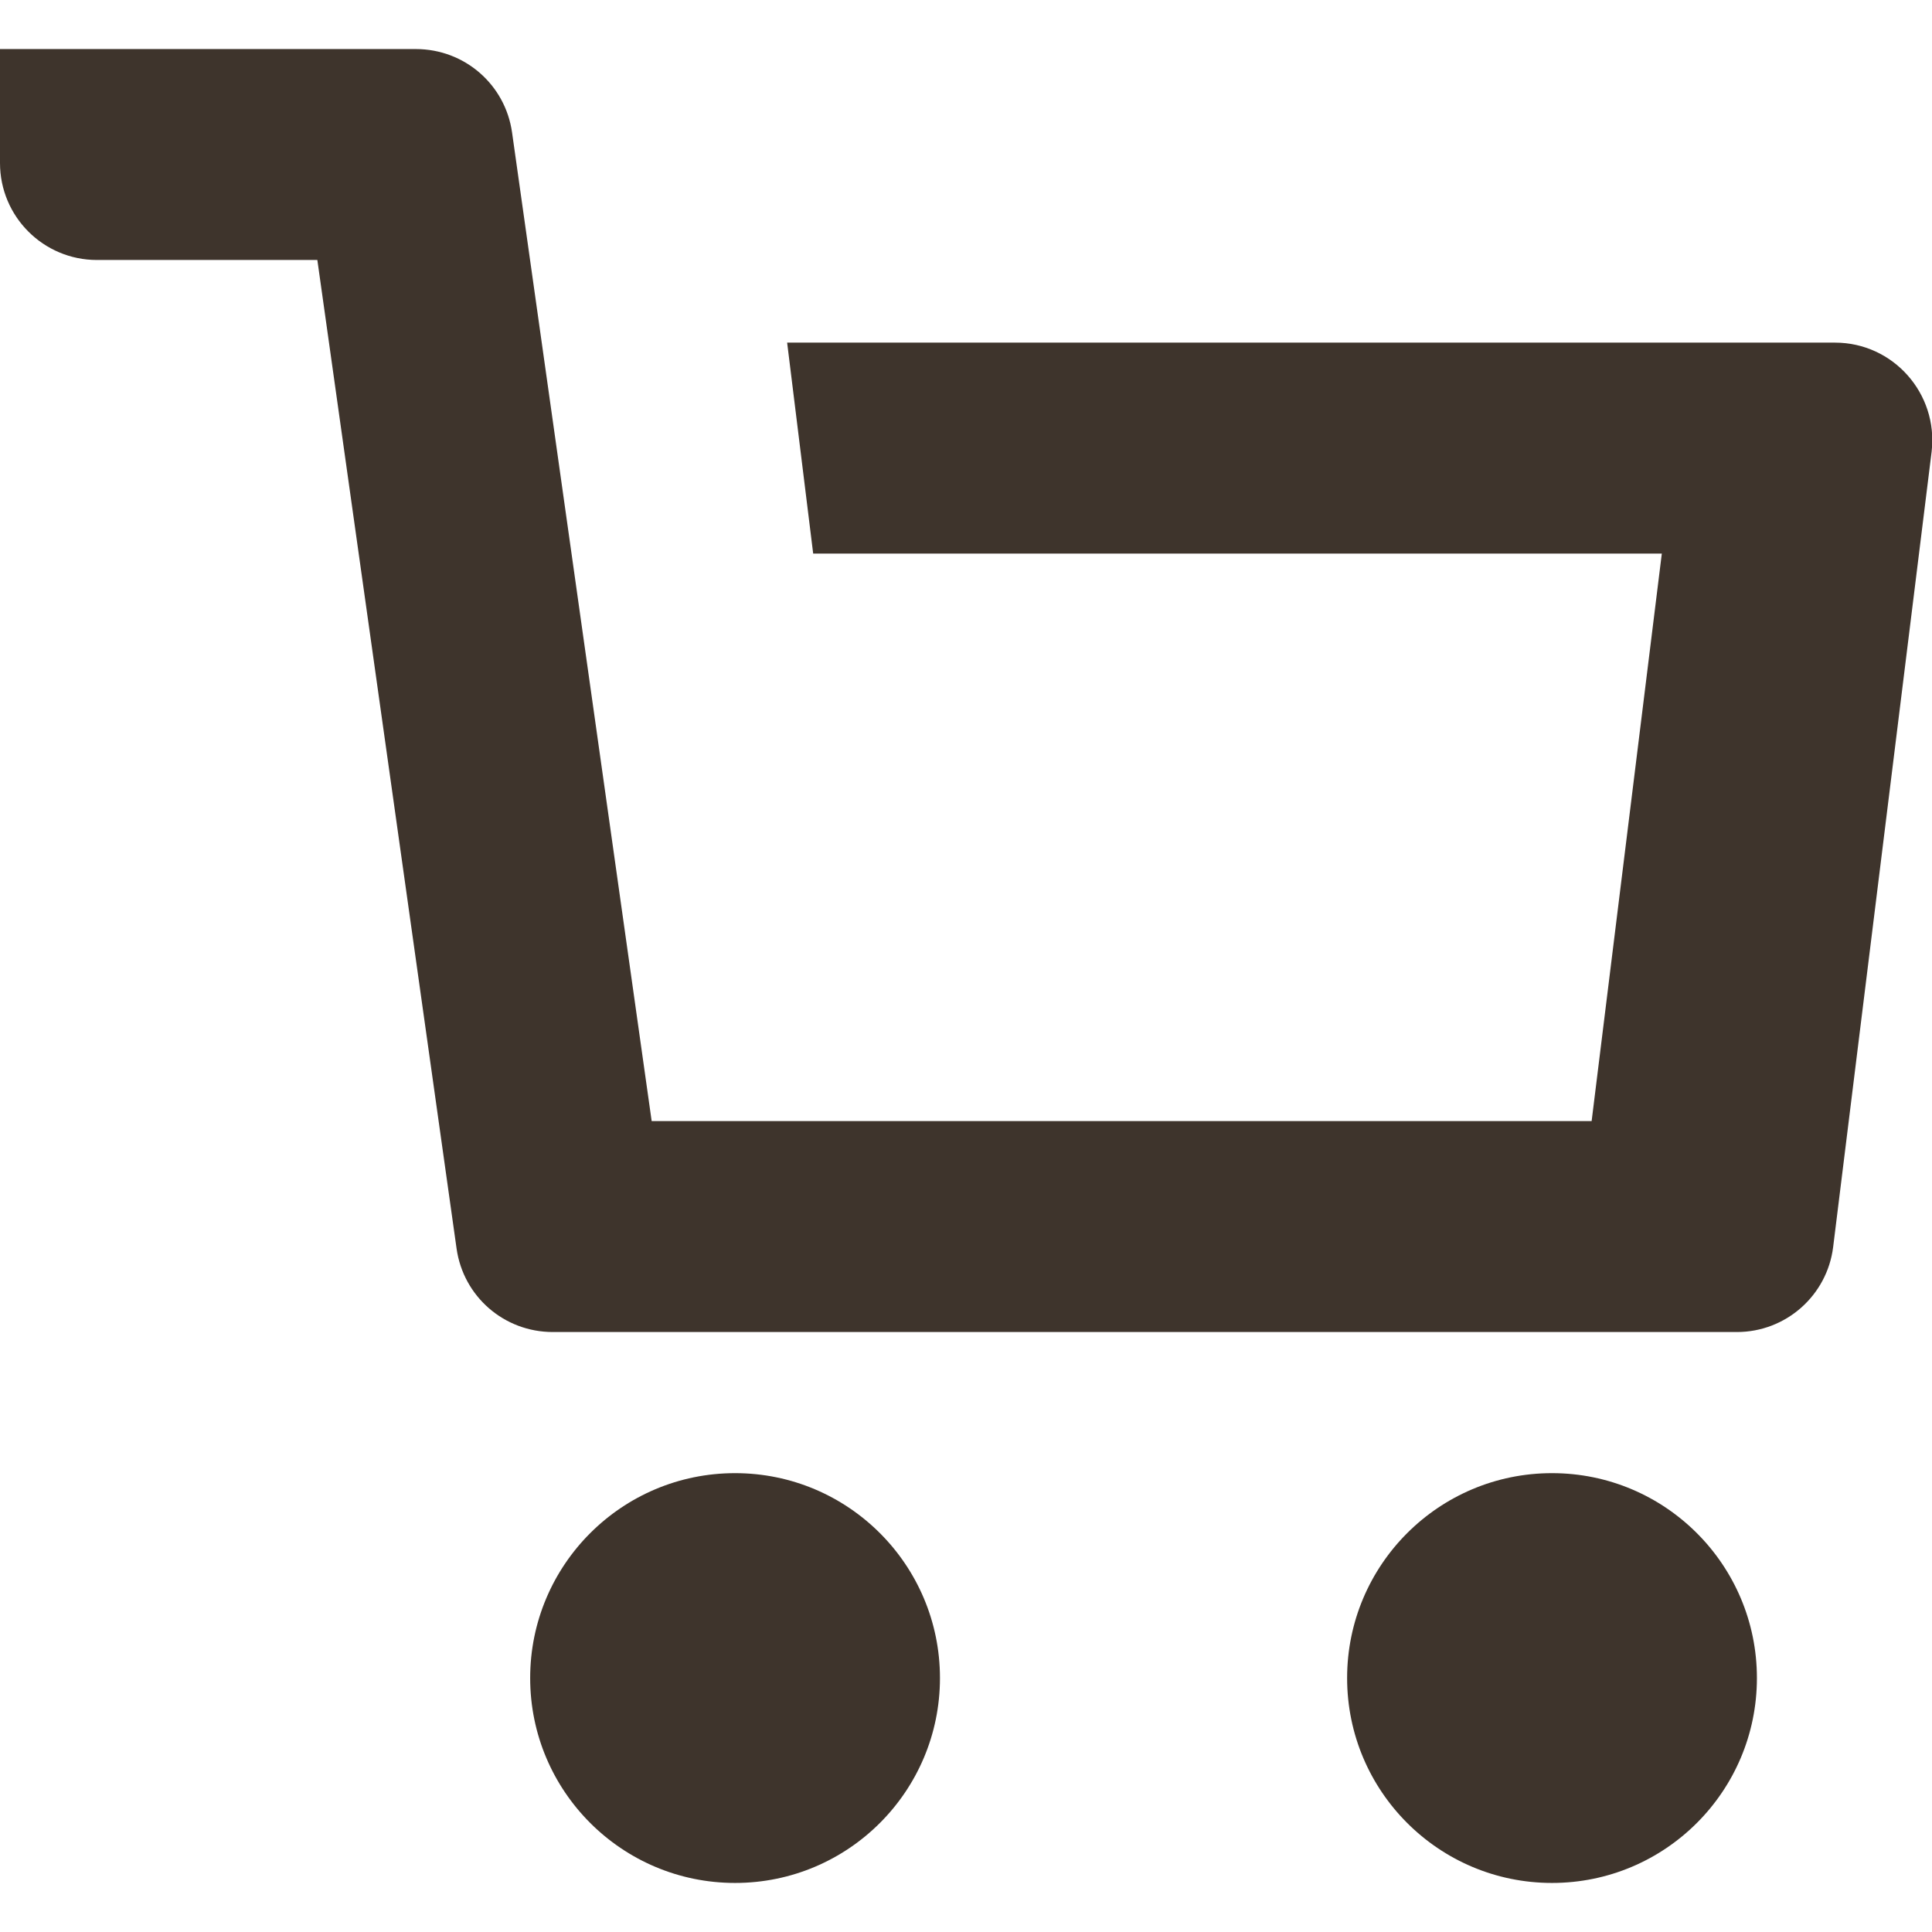
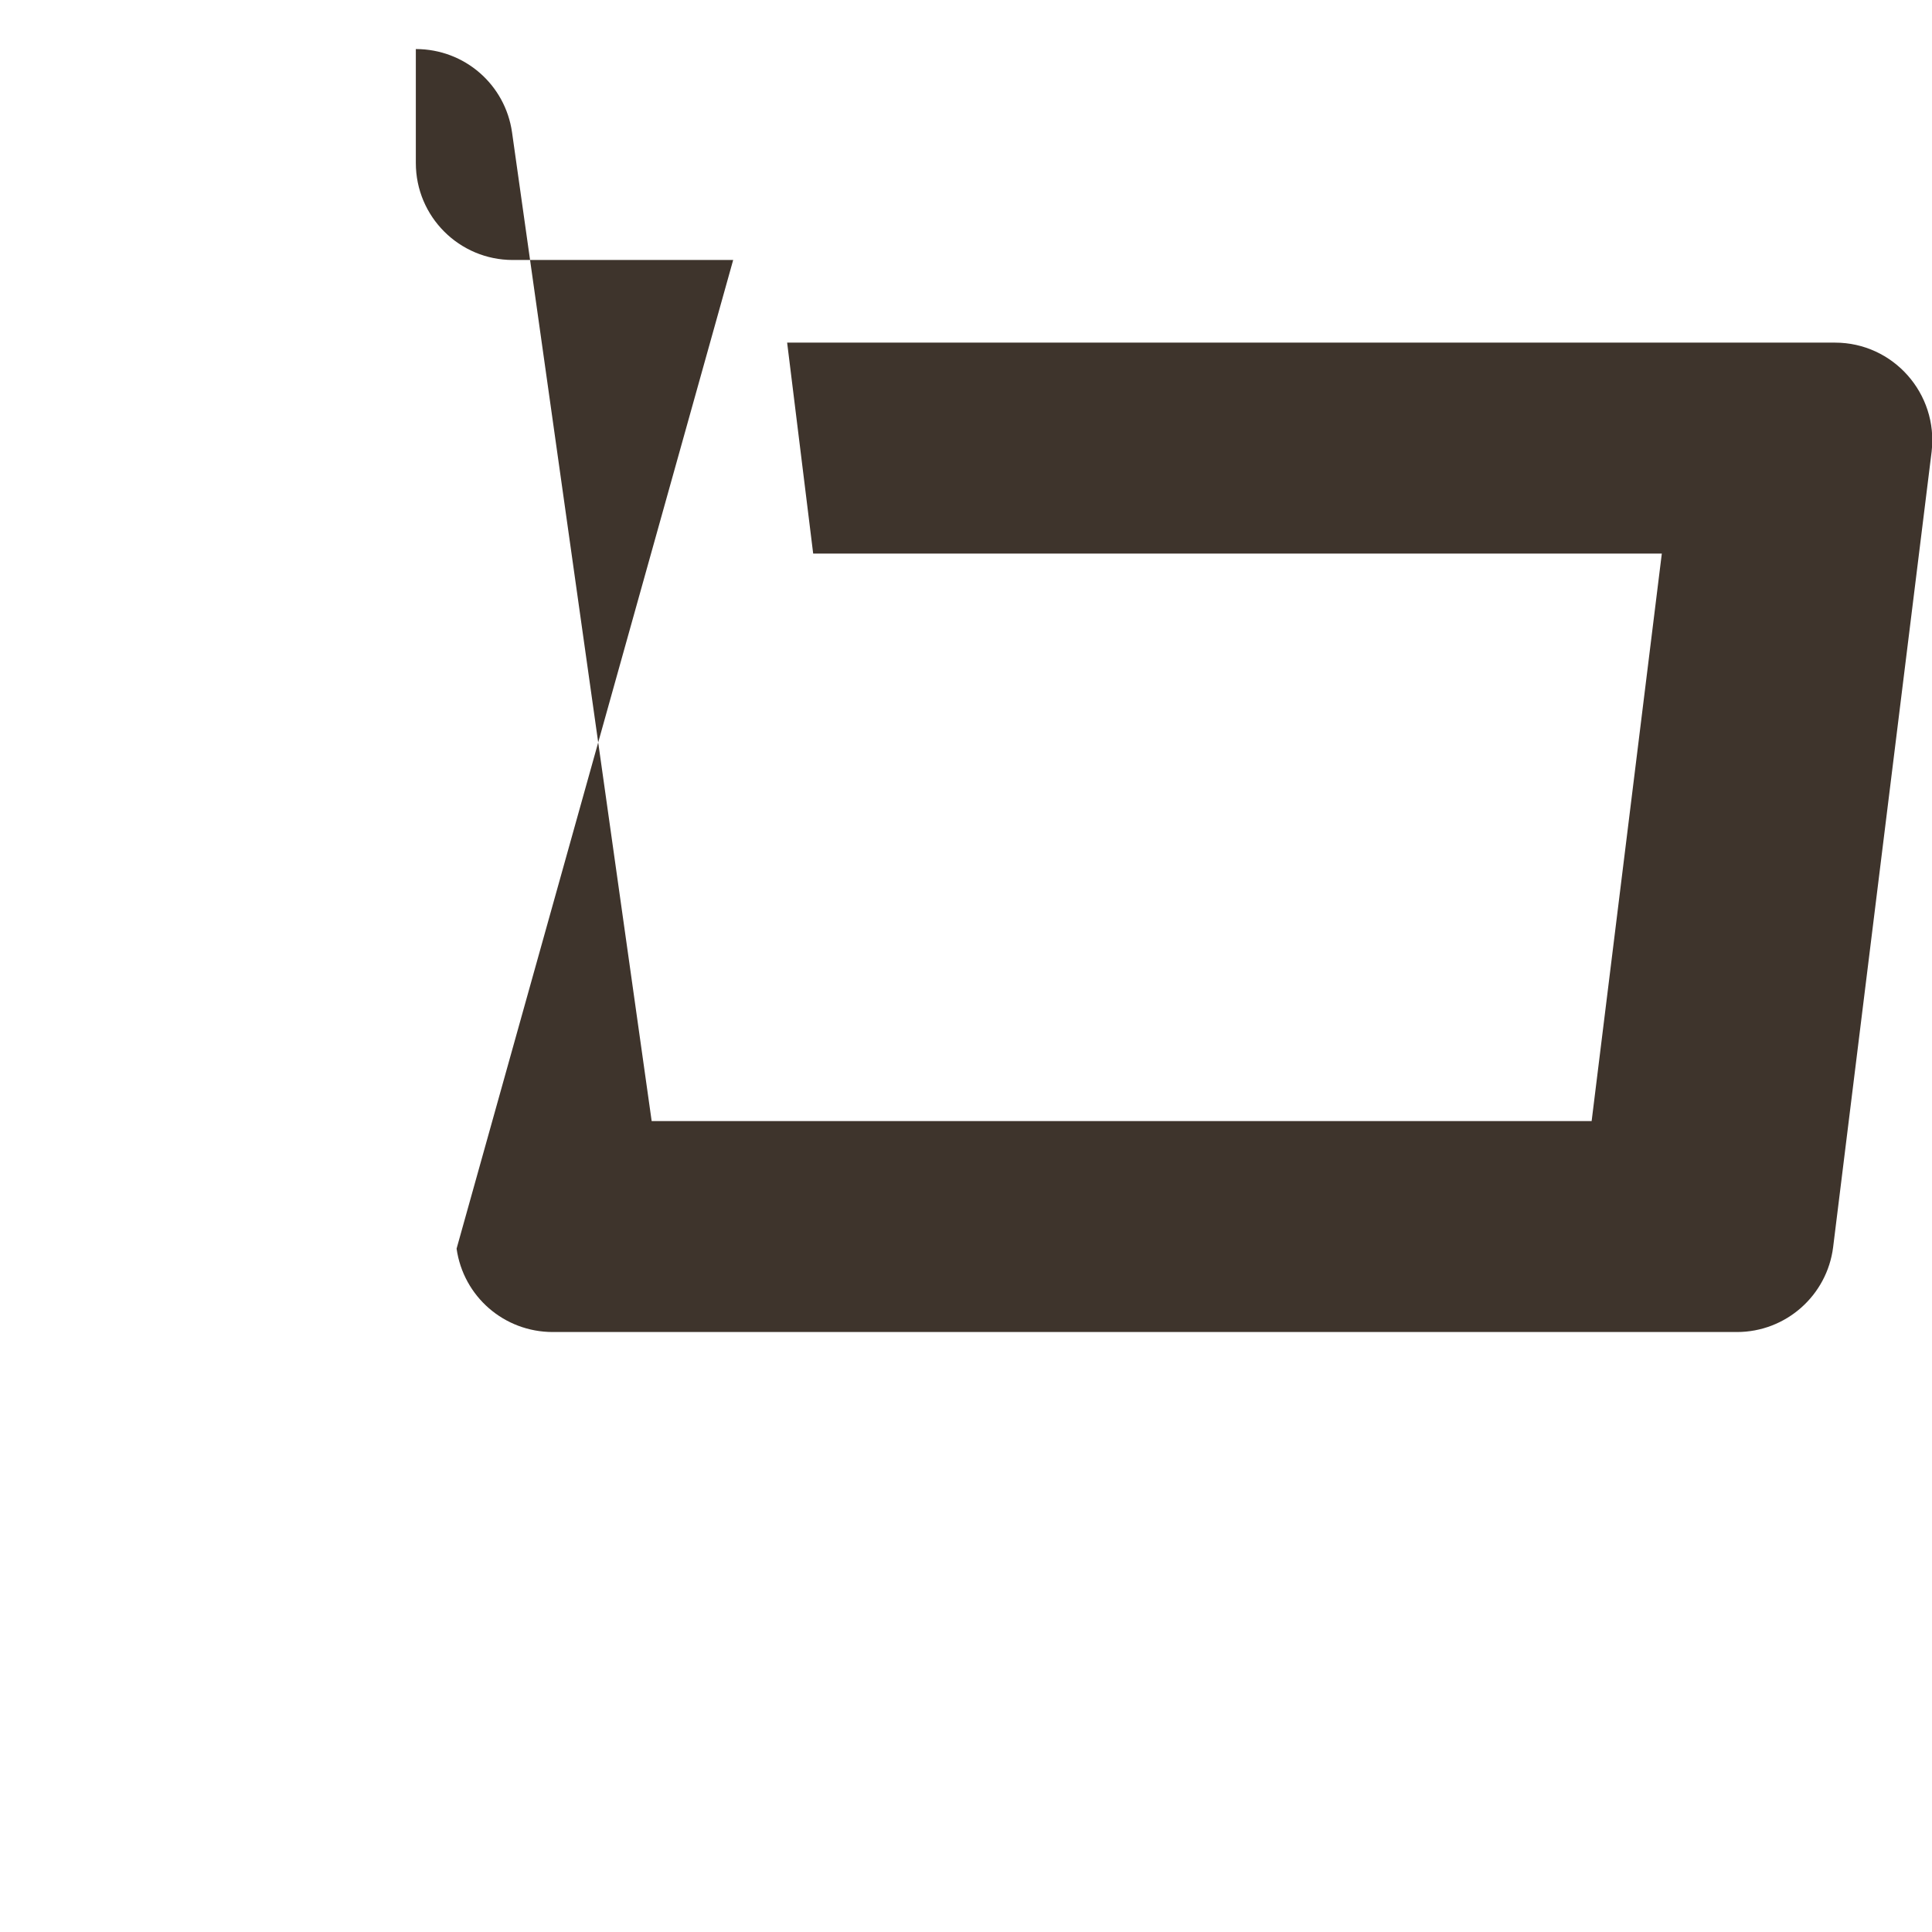
<svg xmlns="http://www.w3.org/2000/svg" version="1.1" id="_x31_0" x="0px" y="0px" viewBox="0 0 512 512" style="enable-background:new 0 0 512 512;" xml:space="preserve">
  <style type="text/css">
	.st0{fill:#3E342C;}
</style>
  <g>
-     <path class="st0" d="M486.3,90.8H208.6l6.9,55.9h224.9l-18.6,150.4l-249.1,0L135.7,35.1c-1.8-12.7-12.6-22.1-25.5-22.1H0v30.2   c0,14.2,11.5,25.7,25.7,25.7h58.4L121,330.9c1.8,12.7,12.6,22.1,25.5,22.1l313.8,0c13,0,23.9-9.7,25.5-22.5l26.1-210.8   C513.7,104.3,501.7,90.8,486.3,90.8z" />
-     <circle class="st0" cx="194.8" cy="444.7" r="54.3" />
-     <circle class="st0" cx="411.3" cy="444.7" r="54.3" />
+     <path class="st0" d="M486.3,90.8H208.6l6.9,55.9h224.9l-18.6,150.4l-249.1,0L135.7,35.1c-1.8-12.7-12.6-22.1-25.5-22.1v30.2   c0,14.2,11.5,25.7,25.7,25.7h58.4L121,330.9c1.8,12.7,12.6,22.1,25.5,22.1l313.8,0c13,0,23.9-9.7,25.5-22.5l26.1-210.8   C513.7,104.3,501.7,90.8,486.3,90.8z" />
  </g>
</svg>